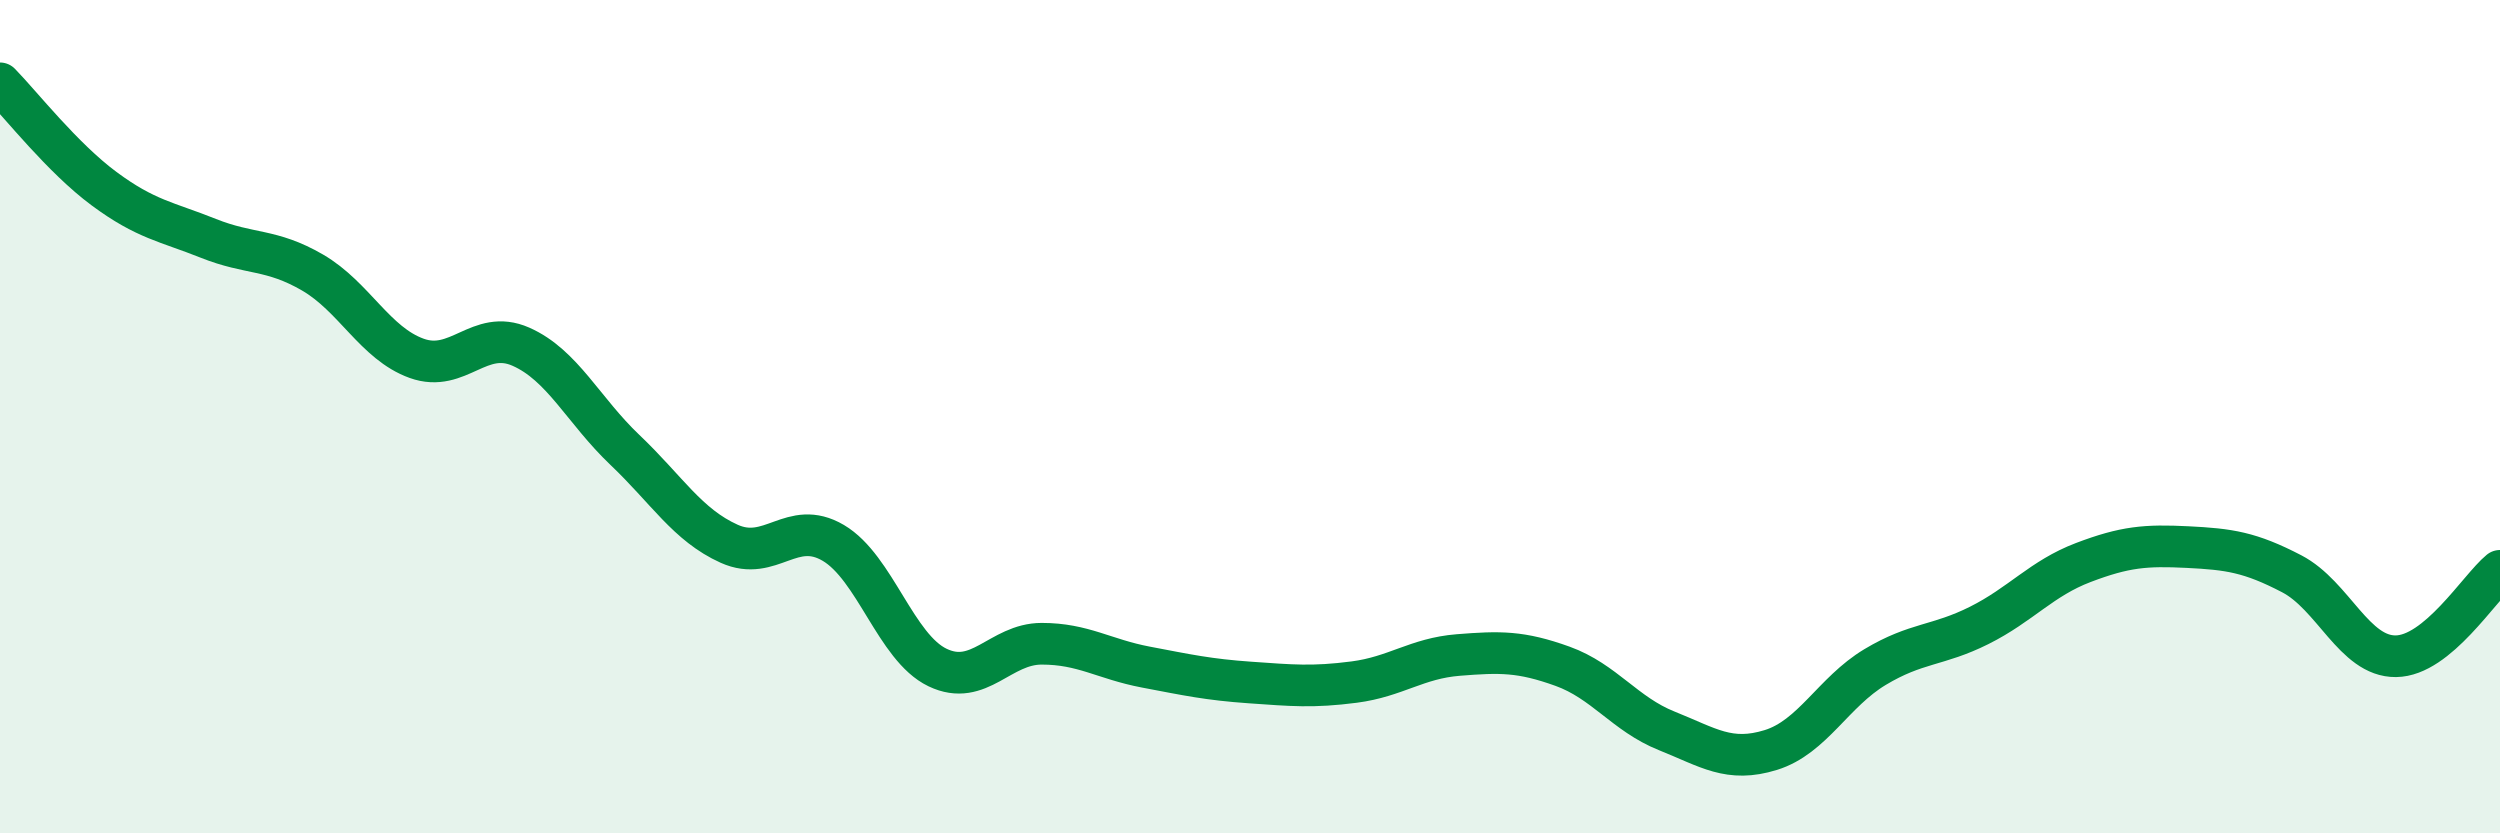
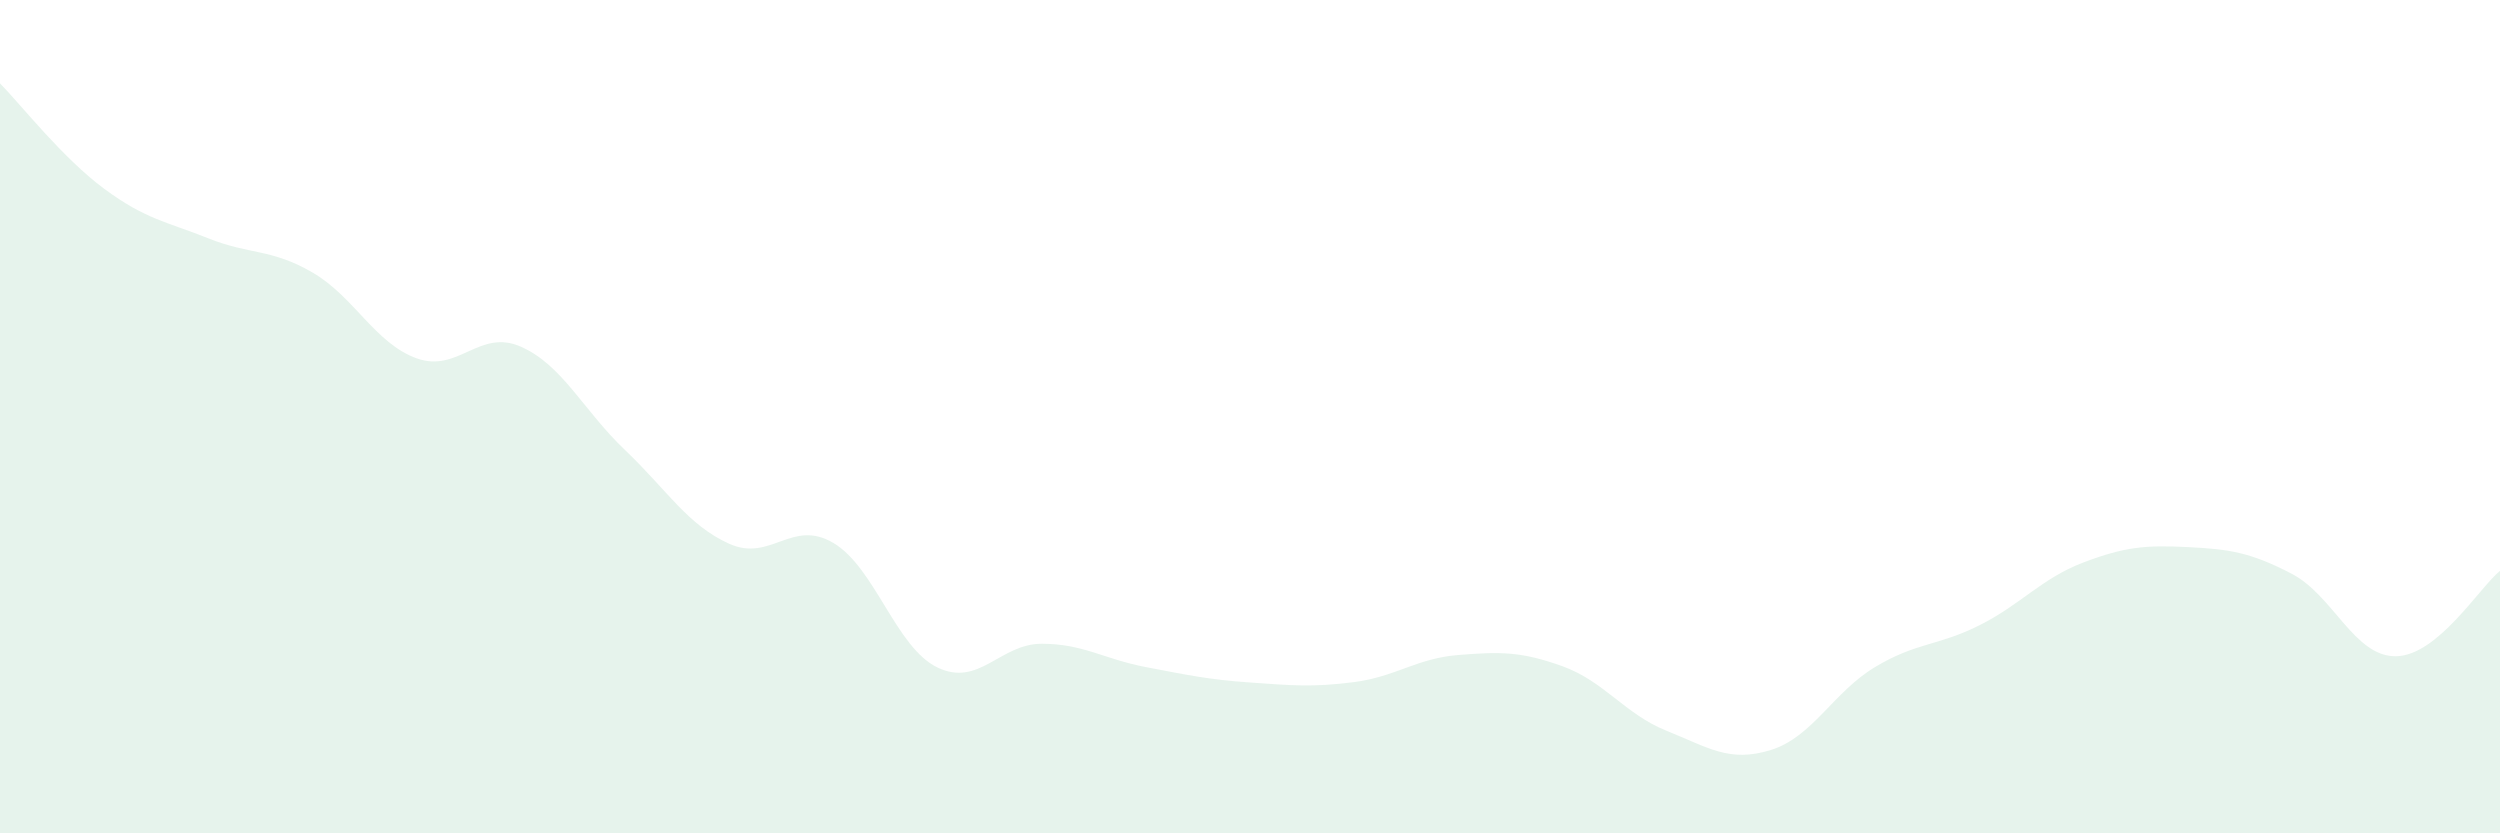
<svg xmlns="http://www.w3.org/2000/svg" width="60" height="20" viewBox="0 0 60 20">
-   <path d="M 0,2 C 0.5,2.51 1.5,3.79 2.5,4.53 C 3.5,5.27 4,5.32 5,5.72 C 6,6.12 6.5,5.96 7.5,6.54 C 8.5,7.12 9,8.24 10,8.6 C 11,8.96 11.5,7.88 12.5,8.32 C 13.5,8.76 14,9.85 15,10.8 C 16,11.75 16.5,12.6 17.5,13.05 C 18.5,13.5 19,12.44 20,13.03 C 21,13.62 21.5,15.54 22.5,16.02 C 23.5,16.5 24,15.45 25,15.45 C 26,15.45 26.5,15.82 27.5,16.01 C 28.5,16.2 29,16.31 30,16.38 C 31,16.45 31.5,16.5 32.5,16.37 C 33.5,16.24 34,15.8 35,15.72 C 36,15.64 36.5,15.63 37.5,15.99 C 38.5,16.35 39,17.14 40,17.54 C 41,17.94 41.5,18.31 42.5,18 C 43.5,17.69 44,16.61 45,16.01 C 46,15.41 46.5,15.51 47.5,15.01 C 48.5,14.51 49,13.88 50,13.5 C 51,13.12 51.5,13.08 52.5,13.13 C 53.5,13.18 54,13.25 55,13.77 C 56,14.29 56.5,15.76 57.5,15.75 C 58.5,15.74 59.5,14.11 60,13.7L60 20L0 20Z" fill="#008740" opacity="0.1" stroke-linecap="round" stroke-linejoin="round" />
-   <path d="M 0,2 C 0.5,2.51 1.5,3.79 2.5,4.53 C 3.5,5.27 4,5.32 5,5.72 C 6,6.12 6.5,5.96 7.5,6.54 C 8.5,7.12 9,8.24 10,8.6 C 11,8.96 11.5,7.88 12.5,8.32 C 13.5,8.76 14,9.85 15,10.8 C 16,11.75 16.5,12.6 17.5,13.05 C 18.5,13.5 19,12.44 20,13.03 C 21,13.62 21.5,15.54 22.5,16.02 C 23.5,16.5 24,15.45 25,15.45 C 26,15.45 26.5,15.82 27.5,16.01 C 28.5,16.2 29,16.31 30,16.38 C 31,16.45 31.5,16.5 32.5,16.37 C 33.5,16.24 34,15.8 35,15.72 C 36,15.64 36.5,15.63 37.5,15.99 C 38.5,16.35 39,17.14 40,17.54 C 41,17.94 41.5,18.31 42.5,18 C 43.5,17.69 44,16.61 45,16.01 C 46,15.41 46.5,15.51 47.5,15.01 C 48.5,14.51 49,13.88 50,13.5 C 51,13.12 51.5,13.08 52.5,13.13 C 53.5,13.18 54,13.25 55,13.77 C 56,14.29 56.5,15.76 57.5,15.75 C 58.5,15.74 59.5,14.11 60,13.7" stroke="#008740" stroke-width="1" fill="none" stroke-linecap="round" stroke-linejoin="round" />
+   <path d="M 0,2 C 0.5,2.51 1.5,3.79 2.5,4.53 C 3.5,5.27 4,5.32 5,5.72 C 6,6.12 6.5,5.96 7.5,6.54 C 8.5,7.12 9,8.24 10,8.6 C 11,8.96 11.5,7.88 12.5,8.32 C 13.5,8.76 14,9.85 15,10.8 C 16,11.75 16.5,12.6 17.5,13.05 C 18.5,13.5 19,12.44 20,13.03 C 21,13.62 21.5,15.54 22.5,16.02 C 23.5,16.5 24,15.45 25,15.45 C 26,15.45 26.5,15.82 27.5,16.01 C 28.5,16.2 29,16.31 30,16.38 C 31,16.45 31.5,16.5 32.5,16.37 C 33.5,16.24 34,15.8 35,15.72 C 36,15.64 36.5,15.63 37.5,15.99 C 38.5,16.35 39,17.14 40,17.54 C 41,17.94 41.5,18.31 42.5,18 C 43.5,17.69 44,16.61 45,16.01 C 46,15.41 46.5,15.51 47.5,15.01 C 48.5,14.51 49,13.88 50,13.5 C 51,13.12 51.5,13.08 52.5,13.13 C 53.5,13.18 54,13.25 55,13.77 C 56,14.29 56.5,15.76 57.5,15.75 C 58.5,15.74 59.5,14.11 60,13.7L60 20L0 20" fill="#008740" opacity="0.1" stroke-linecap="round" stroke-linejoin="round" />
</svg>